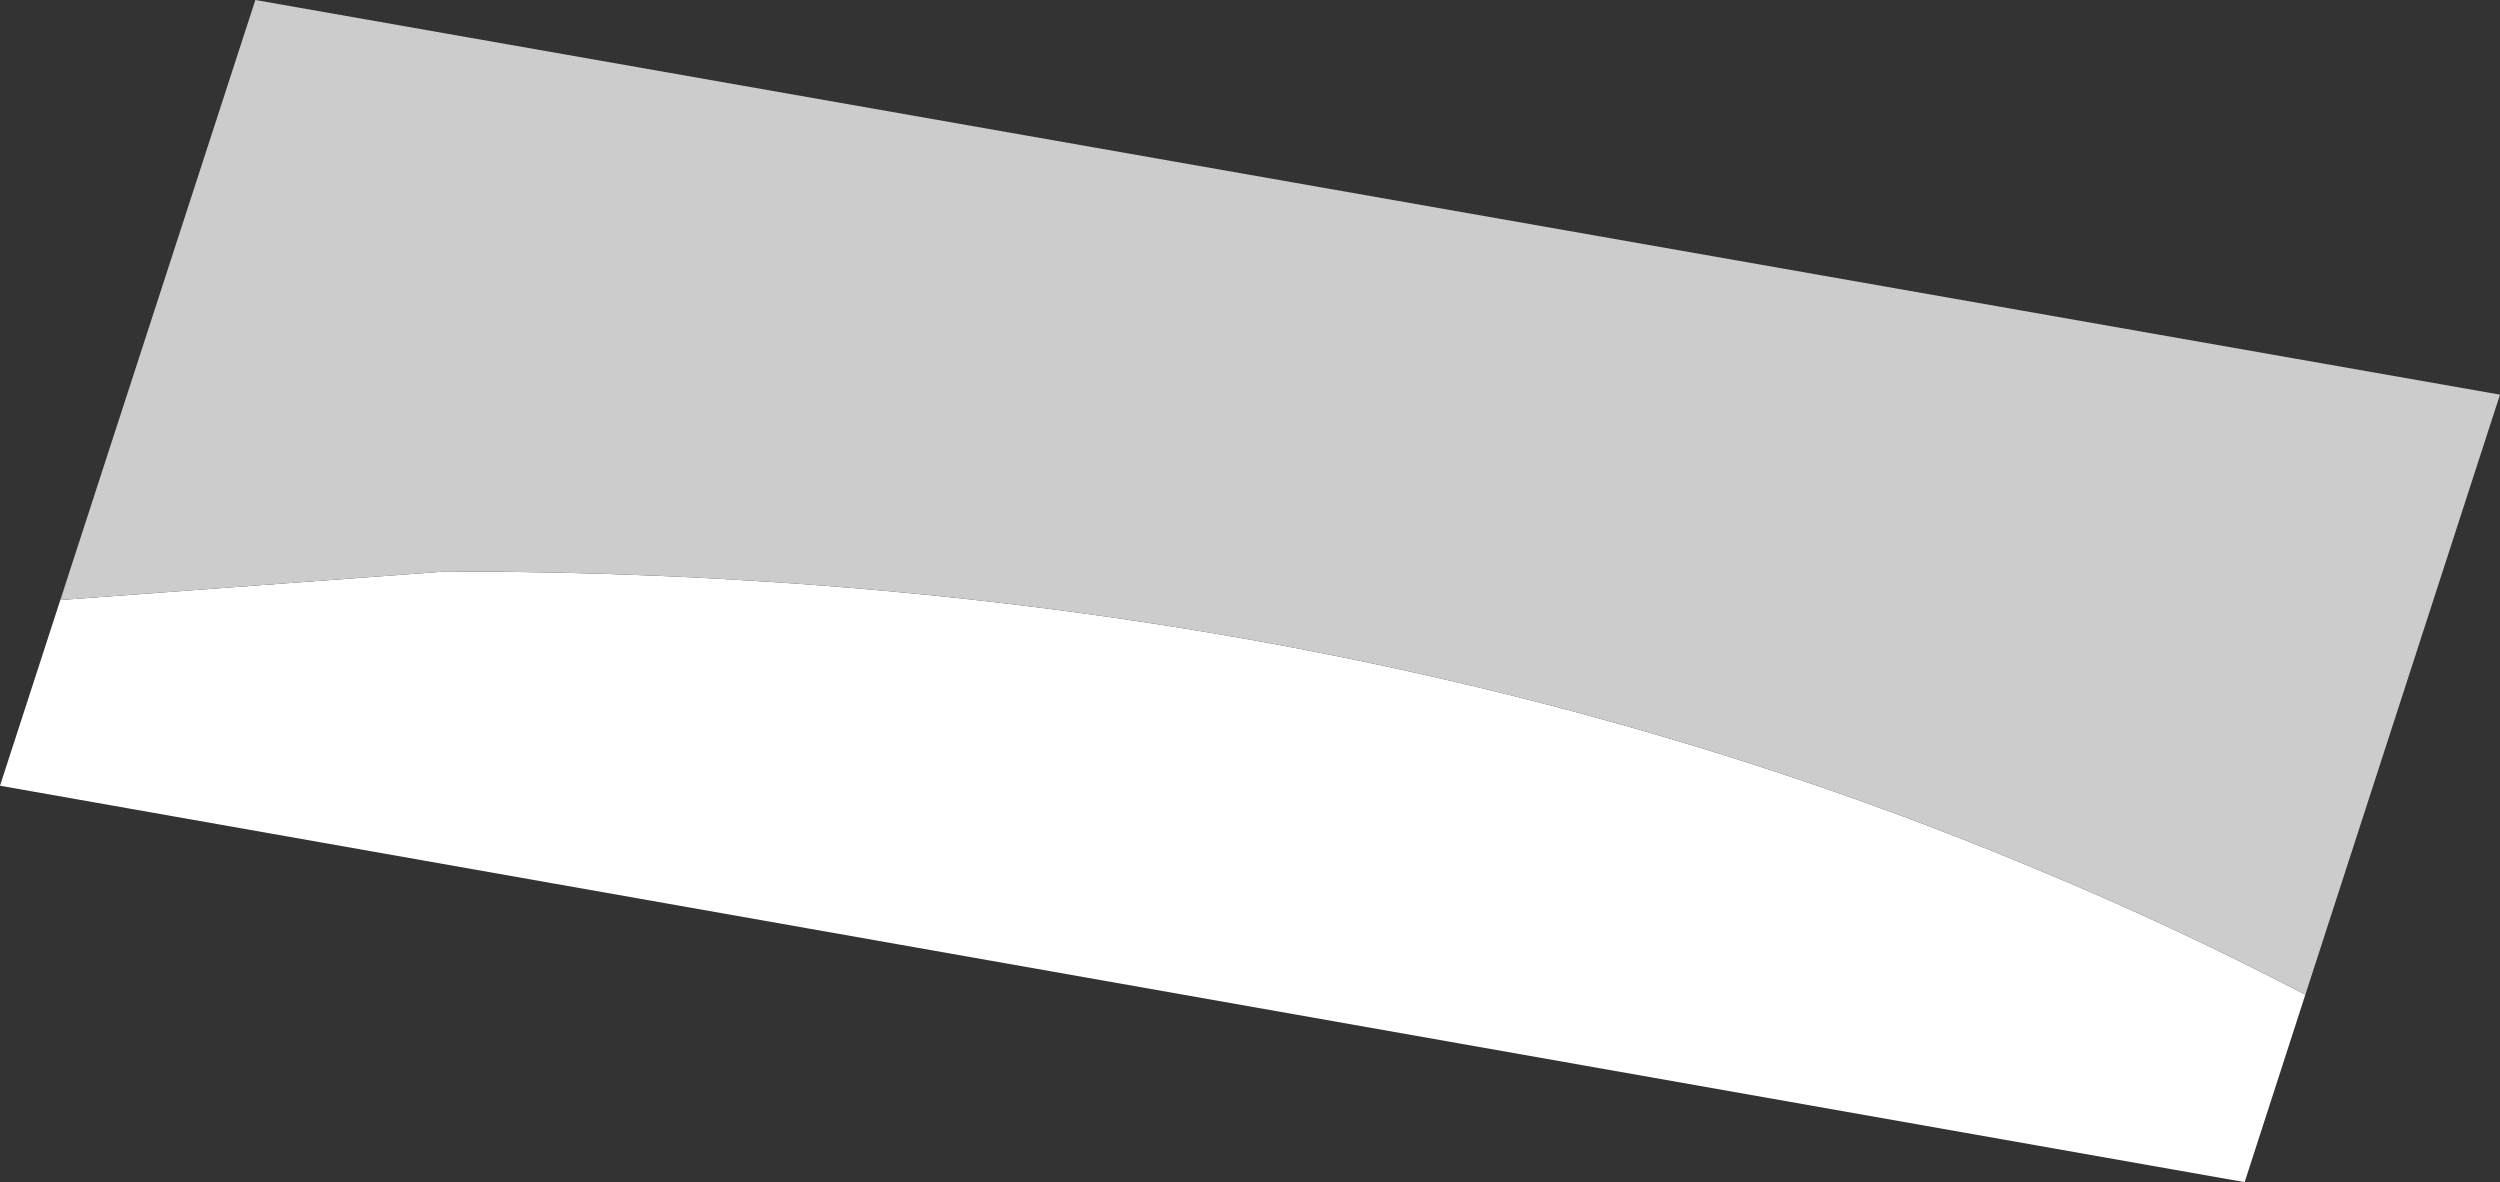
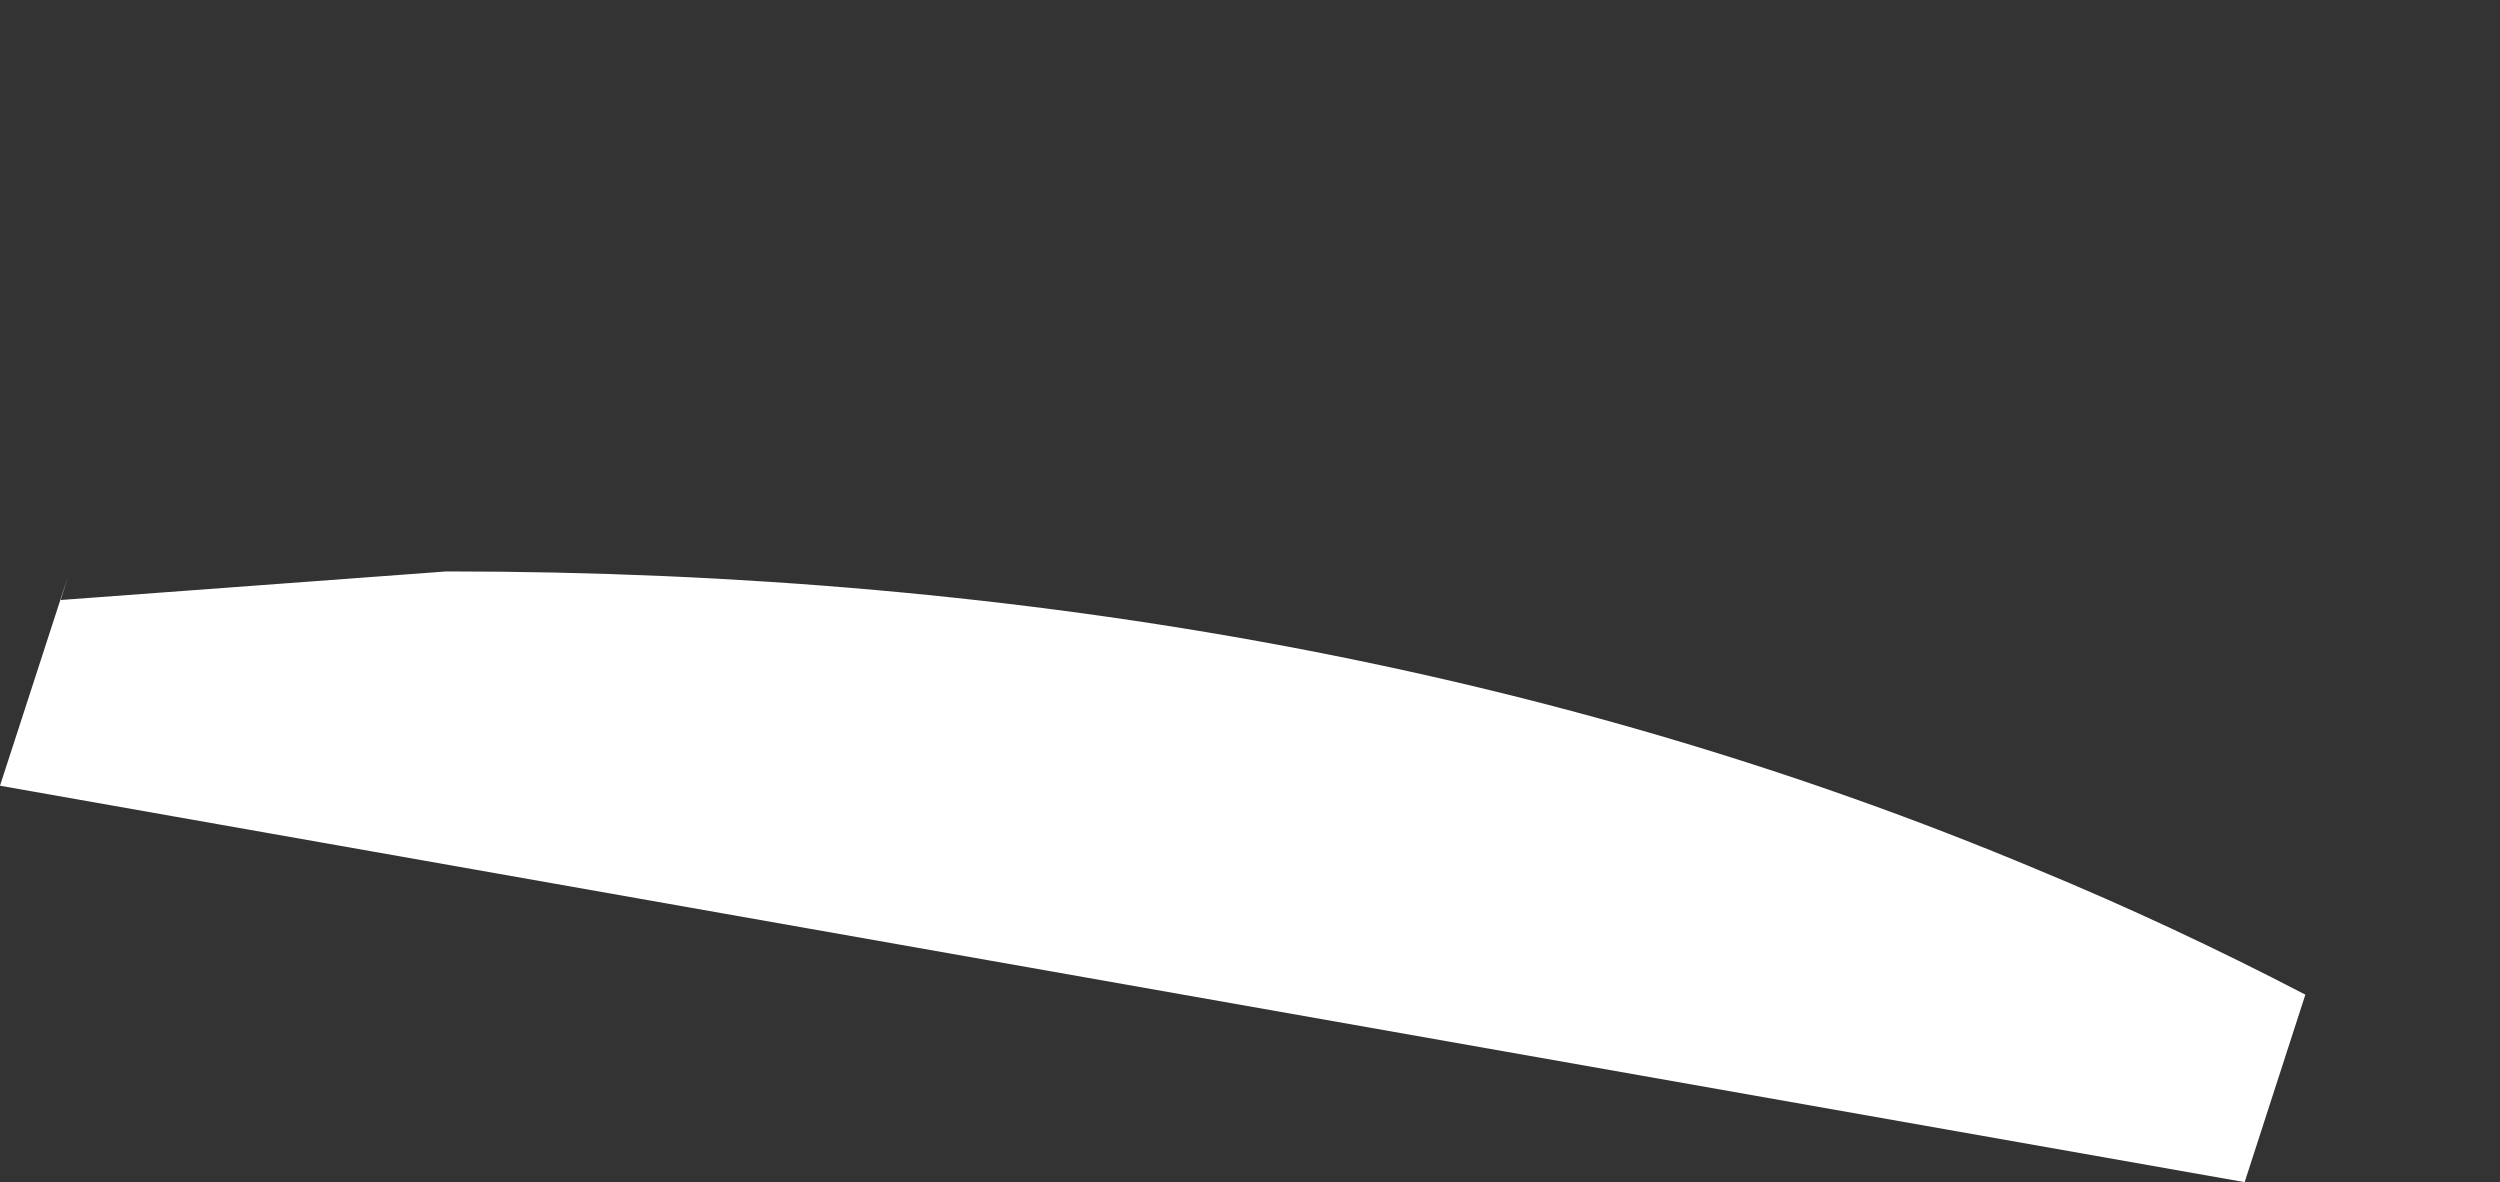
<svg xmlns="http://www.w3.org/2000/svg" height="33.1px" width="70.0px">
  <rect width="100%" height="100%" fill="#333333" stroke="none" />
  <g transform="matrix(1.0, 0.0, 0.0, 1.0, 0.0, 16.55)">
    <path d="M64.55 11.3 L62.85 16.55 0.0 5.45 1.9 -0.4 1.7 0.25 12.5 -0.55 Q37.15 -0.55 57.05 7.8 60.8 9.35 64.55 11.3" fill="#ffffff" fill-rule="evenodd" stroke="none" />
-     <path d="M1.9 -0.4 L7.15 -16.55 70.0 -5.5 64.55 11.3 Q60.8 9.35 57.05 7.8 37.15 -0.55 12.5 -0.55 L1.7 0.25 1.9 -0.4" fill="#cccccc" fill-rule="evenodd" stroke="none" />
  </g>
</svg>